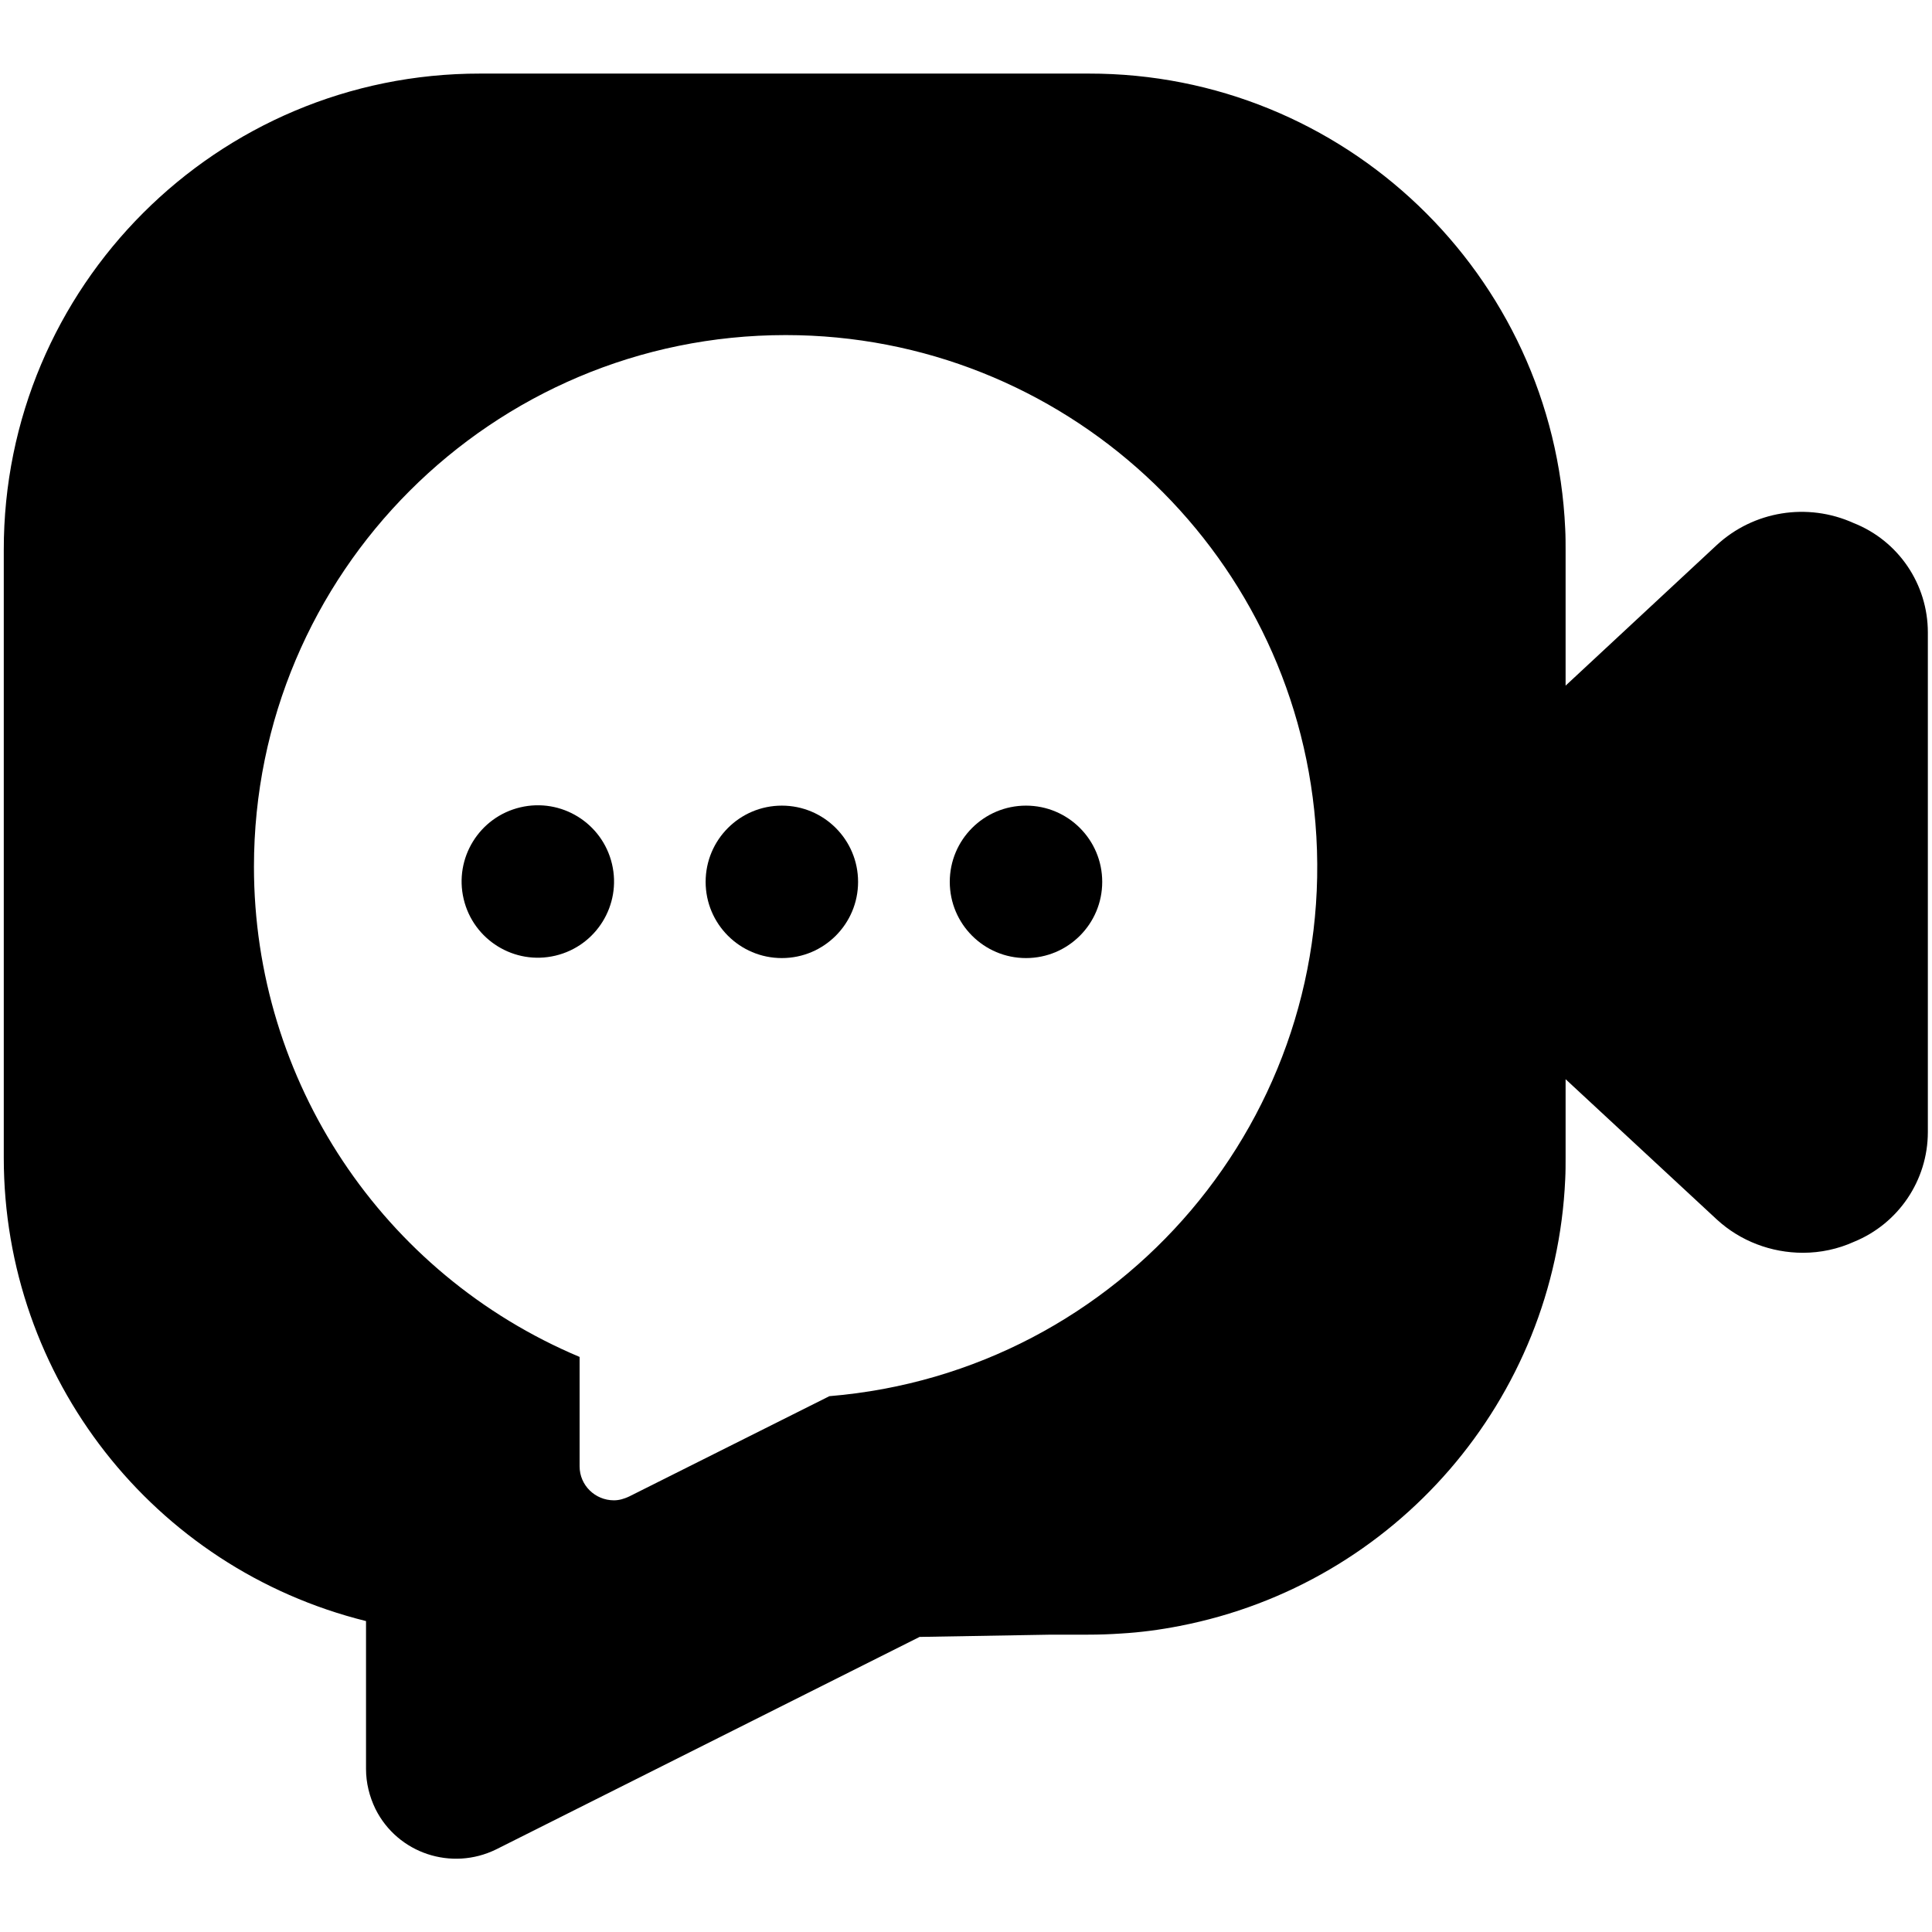
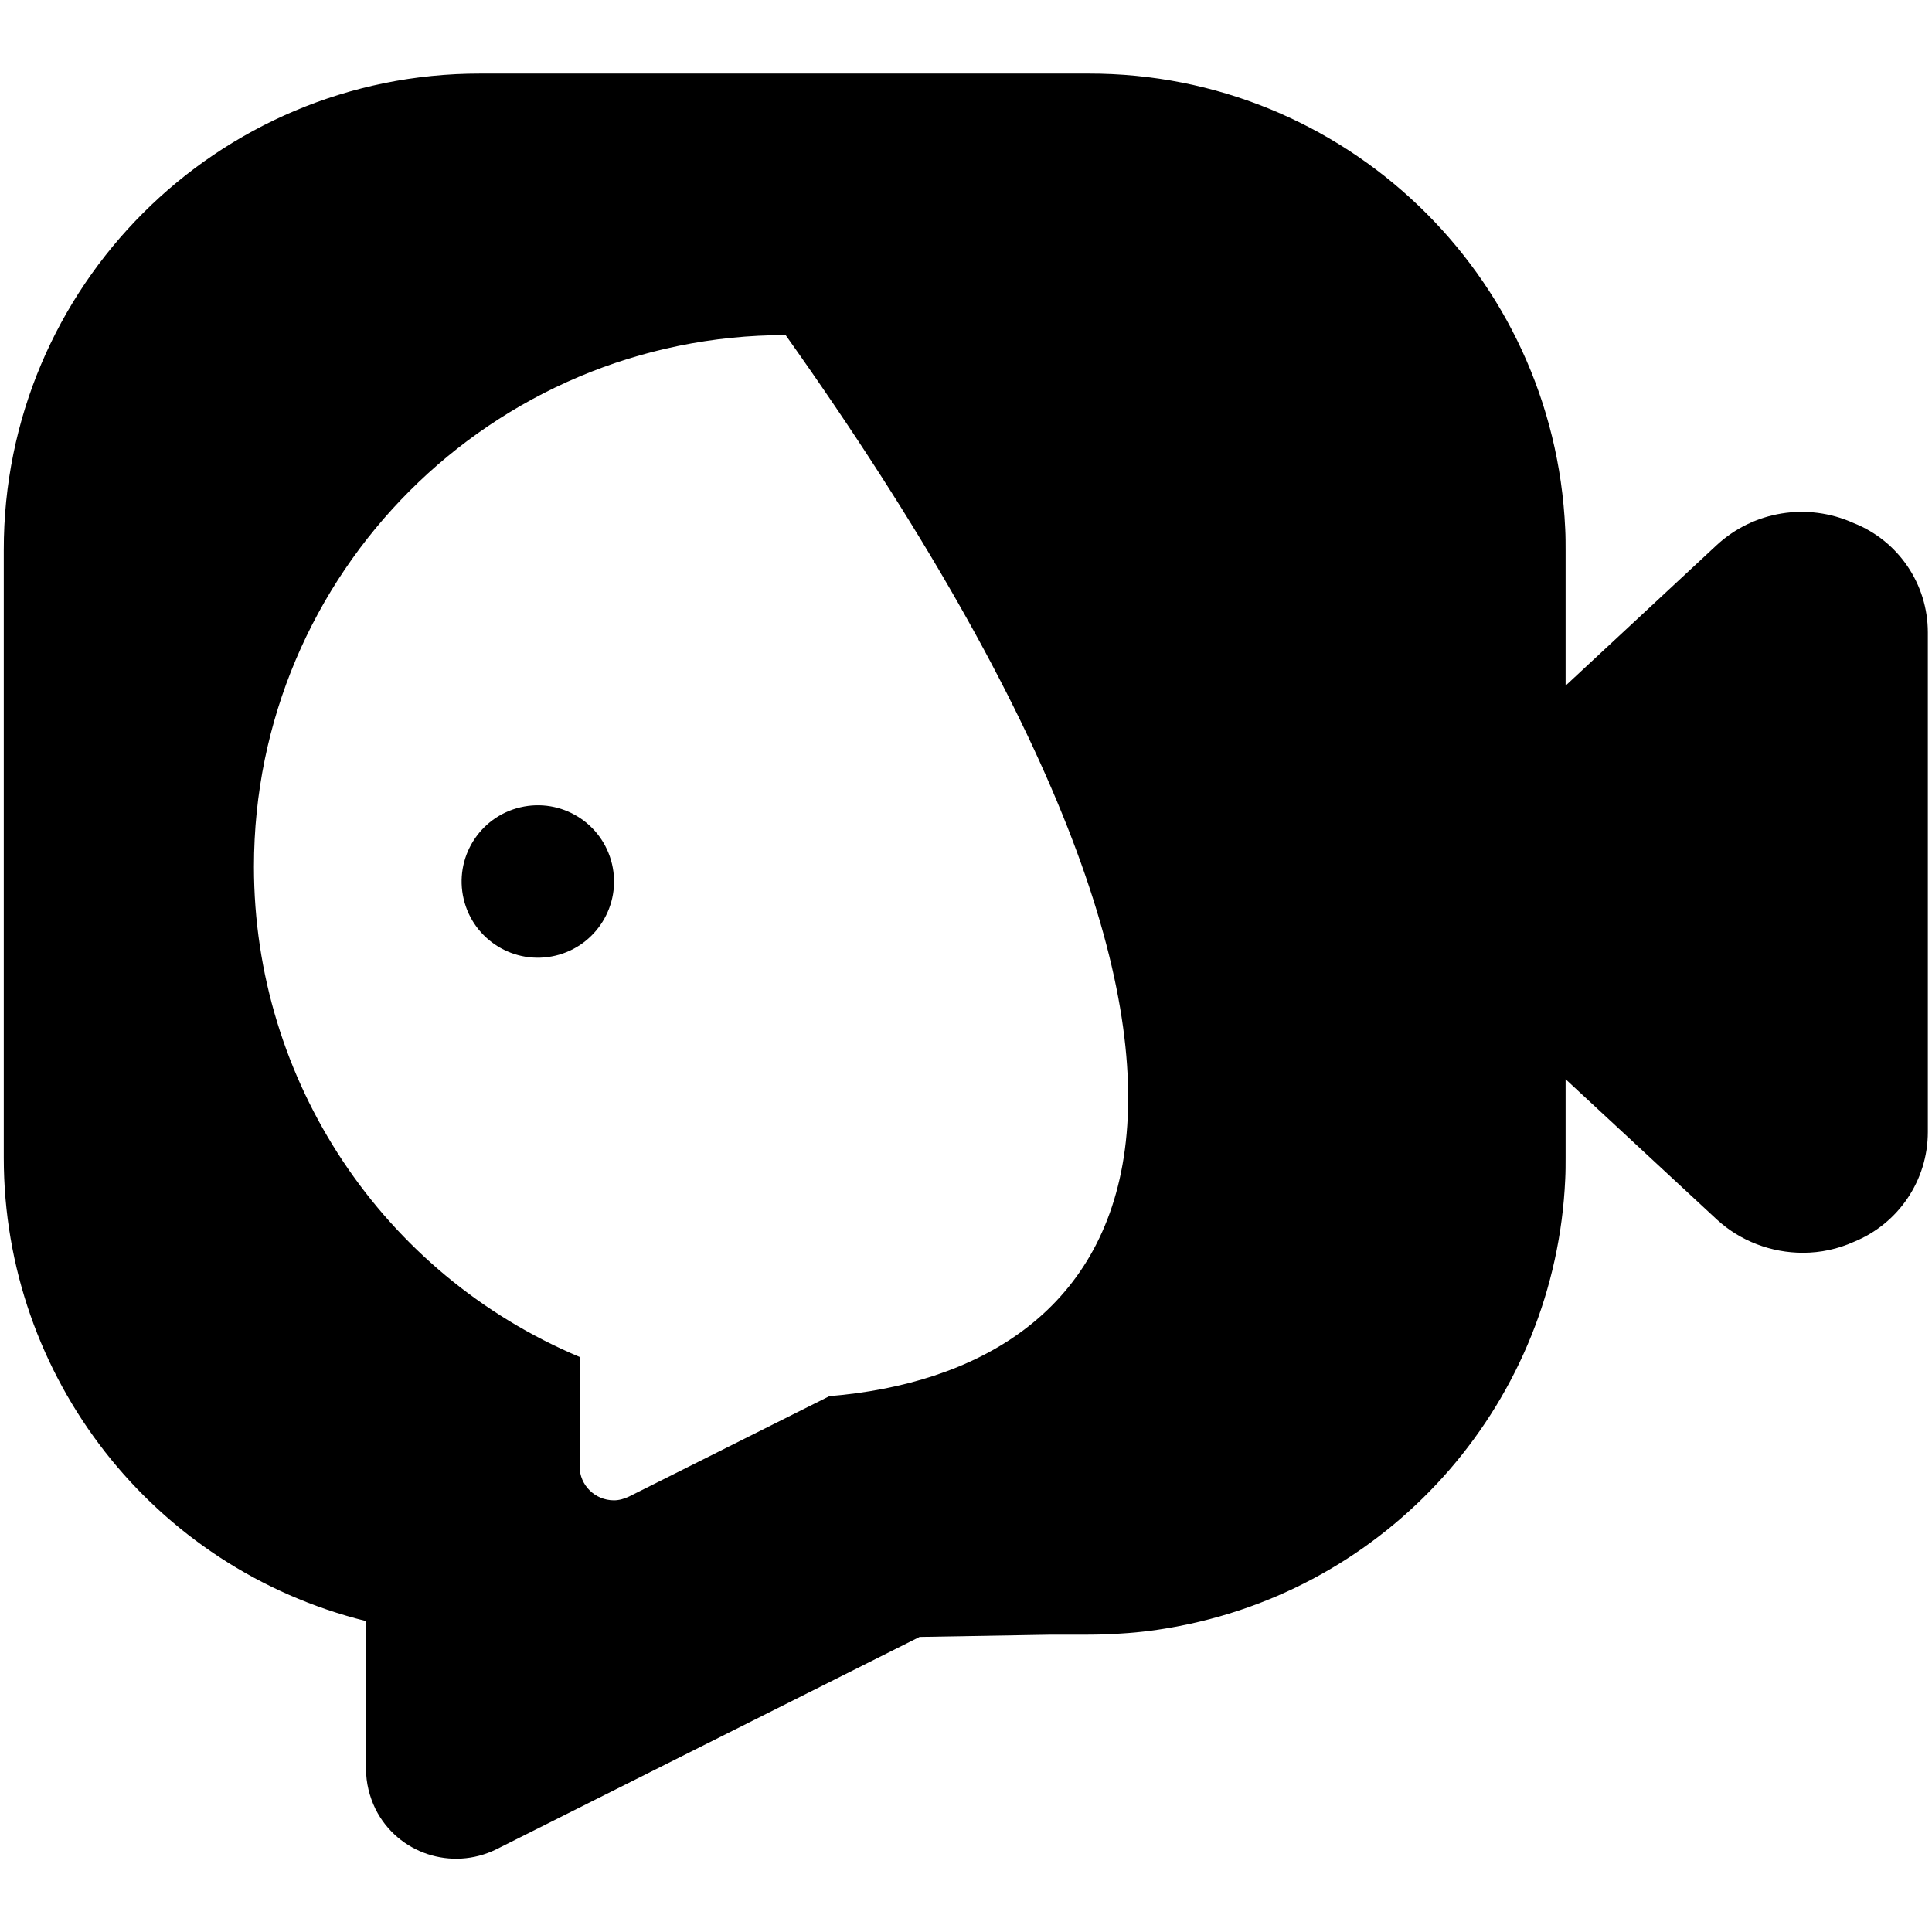
<svg xmlns="http://www.w3.org/2000/svg" version="1.1" id="Layer_1" x="0px" y="0px" viewBox="0 0 512 512" style="enable-background:new 0 0 512 512;" xml:space="preserve">
  <g>
-     <path d="M491.2,138.6c-12.2-5.5-26.5-3.2-36.3,5.9l-40,37.2v-35.8c0-1.9,0-3.8-0.1-5.7c-3-67.6-58.7-120.8-126.3-120.7h-161   c-0.1,0-0.1,0-0.2,0C57.5,19.4,0.9,76,1,145.8v161C1,365,40.6,415.6,97,429.6v39.2c0,3.7,0.9,7.3,2.5,10.6   c5.9,11.8,20.2,16.5,32,10.7l112.2-56.3l34.9-0.6h9.8c2.9,0,5.8-0.1,8.7-0.3c5.2-0.3,10.4-1,15.5-2   c57.3-11.1,99.6-60.1,102.2-118.4c0.1-1.9,0.1-3.8,0.1-5.7V286l40.1,37.2c6.2,5.7,14.4,8.8,22.8,8.8c4.7,0,9.3-1,13.5-2.9   c11.8-4.8,19.6-16.3,19.6-29.1V167.6C510.9,154.8,503.1,143.3,491.2,138.6z M219.8,370l-53.1,26.6c-1.3,0.6-2.6,1-4,1   c-5,0-9.1-4-9.1-9v-29c-52.3-22-86.3-73.2-86.3-129.9c0,0,0,0,0,0c0-77.8,63.1-140.9,140.9-140.9h0c73.3,0,134.4,56.3,140.4,129.3   C355,295.6,297.3,363.6,219.8,370z" />
+     <path d="M491.2,138.6c-12.2-5.5-26.5-3.2-36.3,5.9l-40,37.2v-35.8c0-1.9,0-3.8-0.1-5.7c-3-67.6-58.7-120.8-126.3-120.7h-161   c-0.1,0-0.1,0-0.2,0C57.5,19.4,0.9,76,1,145.8v161C1,365,40.6,415.6,97,429.6v39.2c0,3.7,0.9,7.3,2.5,10.6   c5.9,11.8,20.2,16.5,32,10.7l112.2-56.3l34.9-0.6h9.8c2.9,0,5.8-0.1,8.7-0.3c5.2-0.3,10.4-1,15.5-2   c57.3-11.1,99.6-60.1,102.2-118.4c0.1-1.9,0.1-3.8,0.1-5.7V286l40.1,37.2c6.2,5.7,14.4,8.8,22.8,8.8c4.7,0,9.3-1,13.5-2.9   c11.8-4.8,19.6-16.3,19.6-29.1V167.6C510.9,154.8,503.1,143.3,491.2,138.6z M219.8,370l-53.1,26.6c-1.3,0.6-2.6,1-4,1   c-5,0-9.1-4-9.1-9v-29c-52.3-22-86.3-73.2-86.3-129.9c0,0,0,0,0,0c0-77.8,63.1-140.9,140.9-140.9h0C355,295.6,297.3,363.6,219.8,370z" />
    <g>
-       <circle cx="271.9" cy="233.7" r="20.2" />
-       <circle cx="207.2" cy="233.7" r="20.2" />
      <ellipse transform="matrix(0.973 -0.23 0.23 0.973 -49.873 38.992)" cx="142.5" cy="233.7" rx="20.2" ry="20.2" />
    </g>
  </g>
</svg>